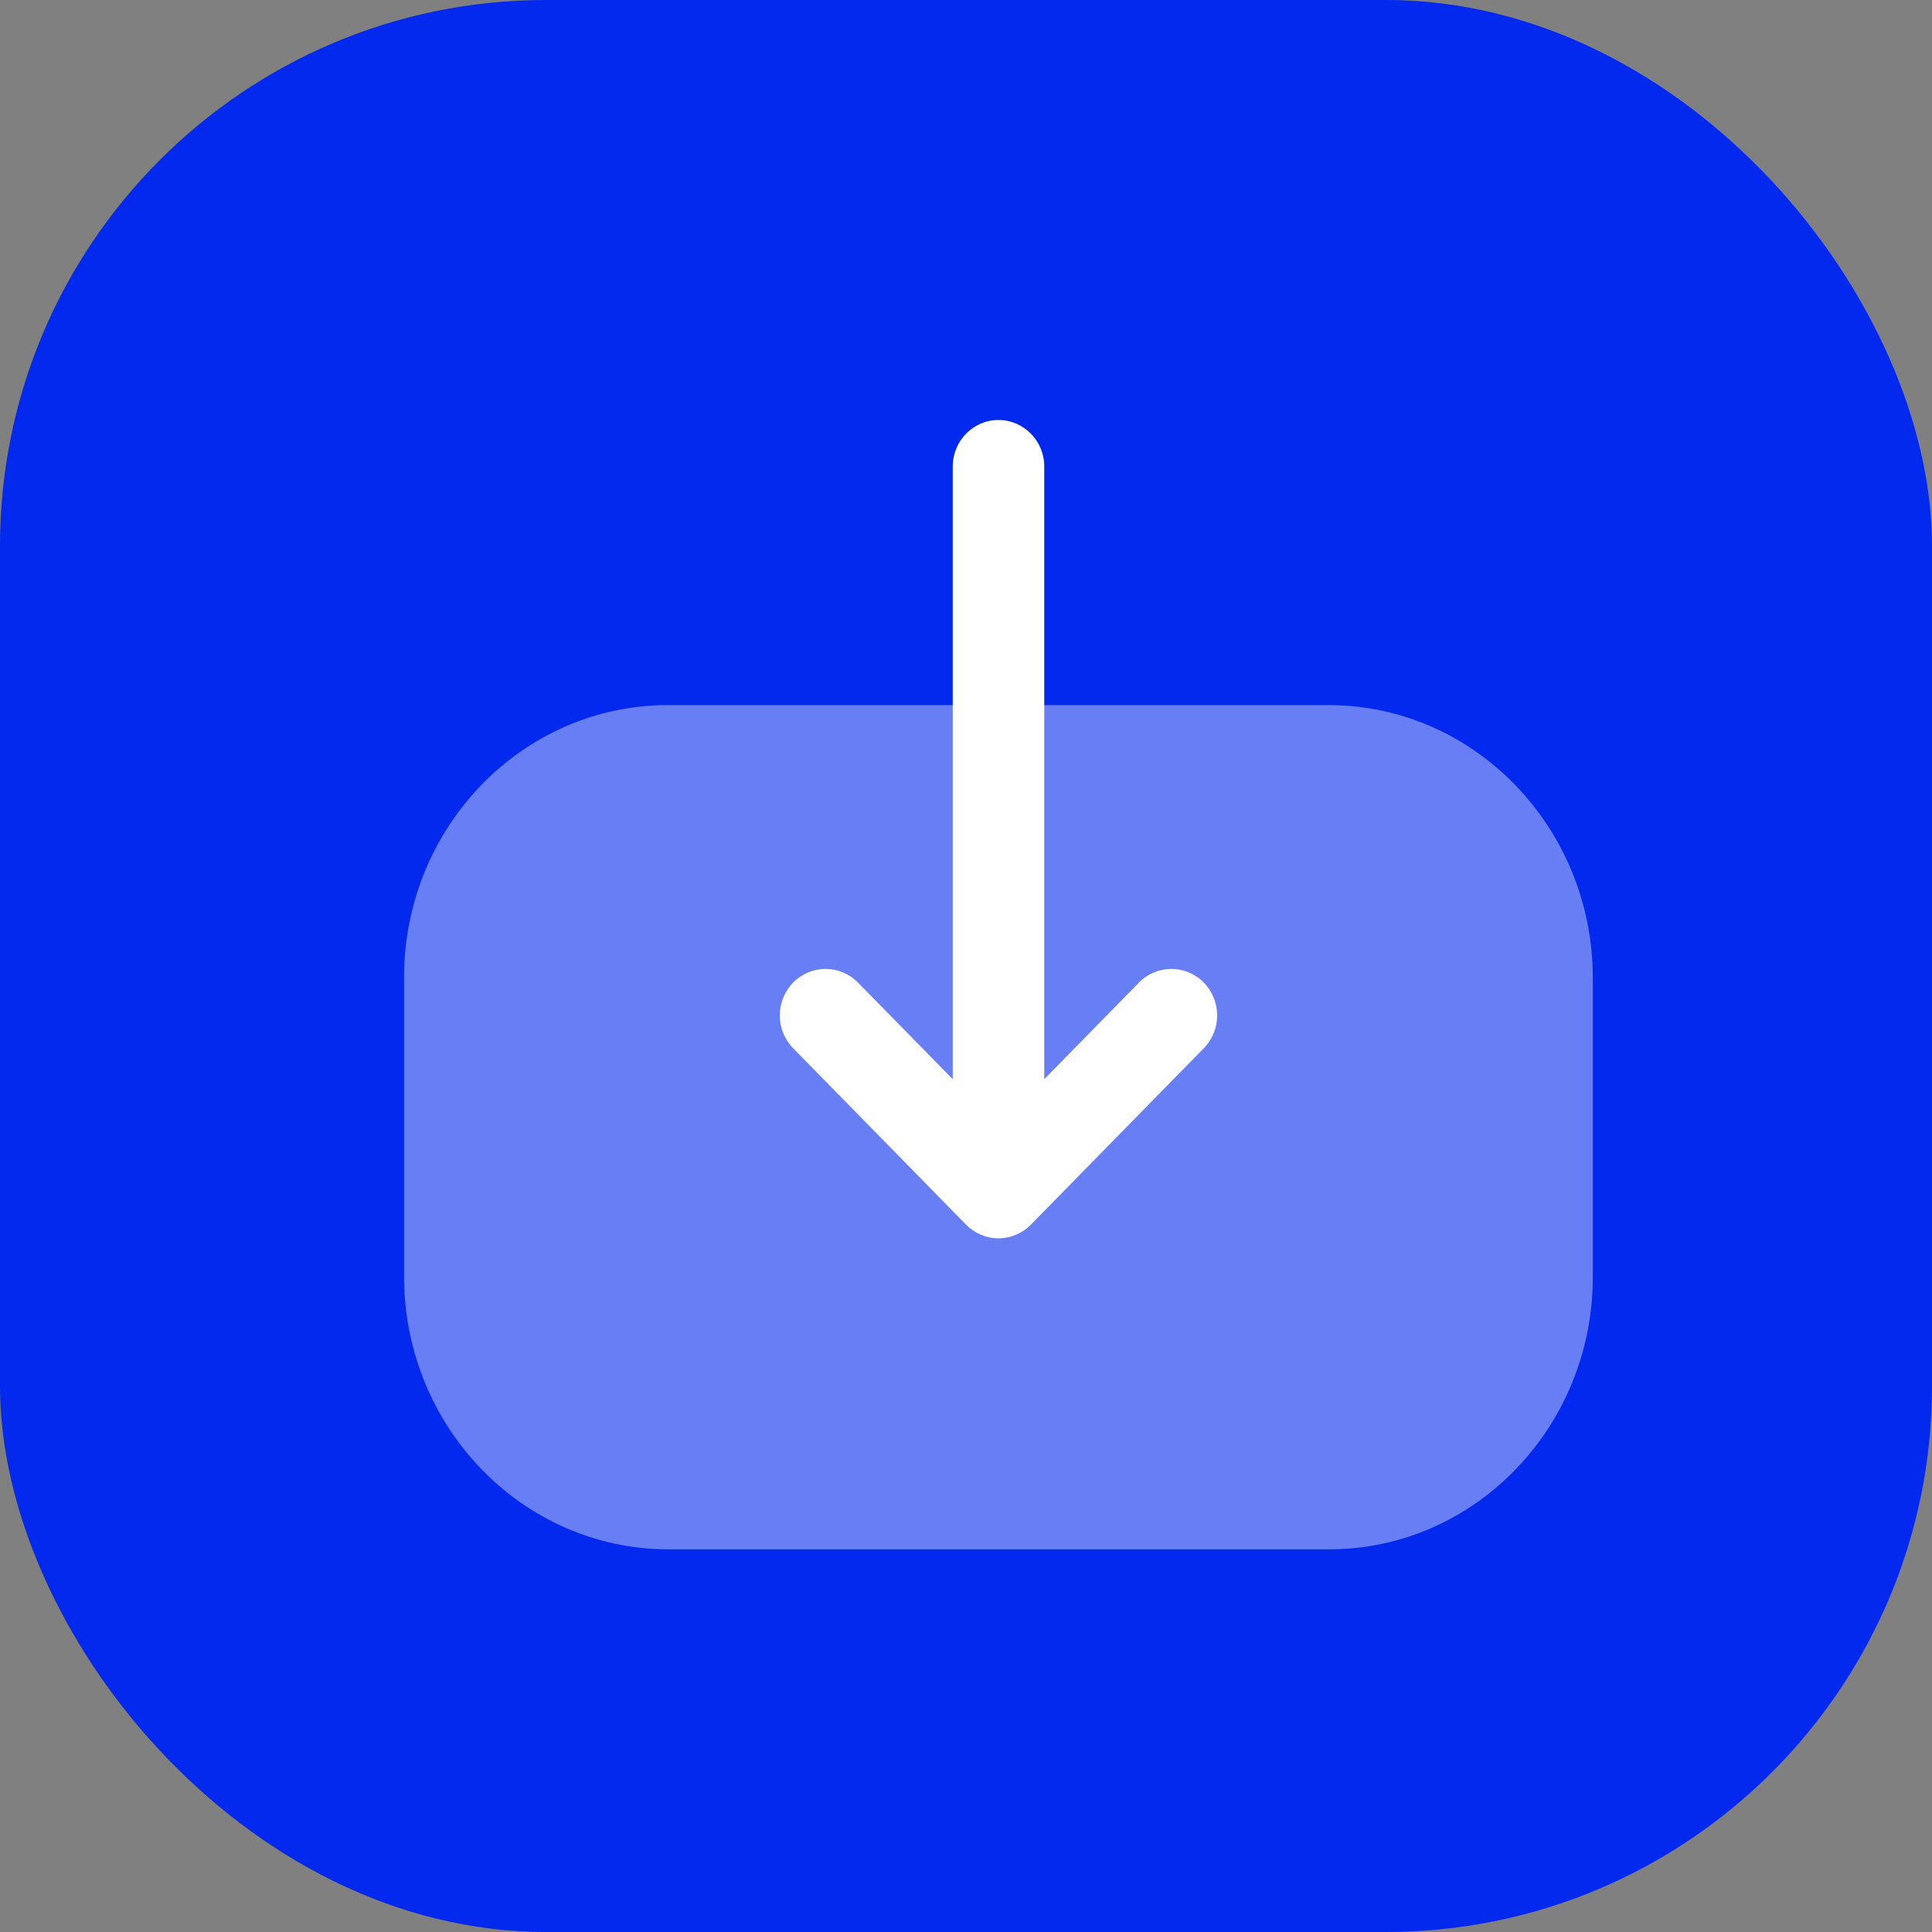
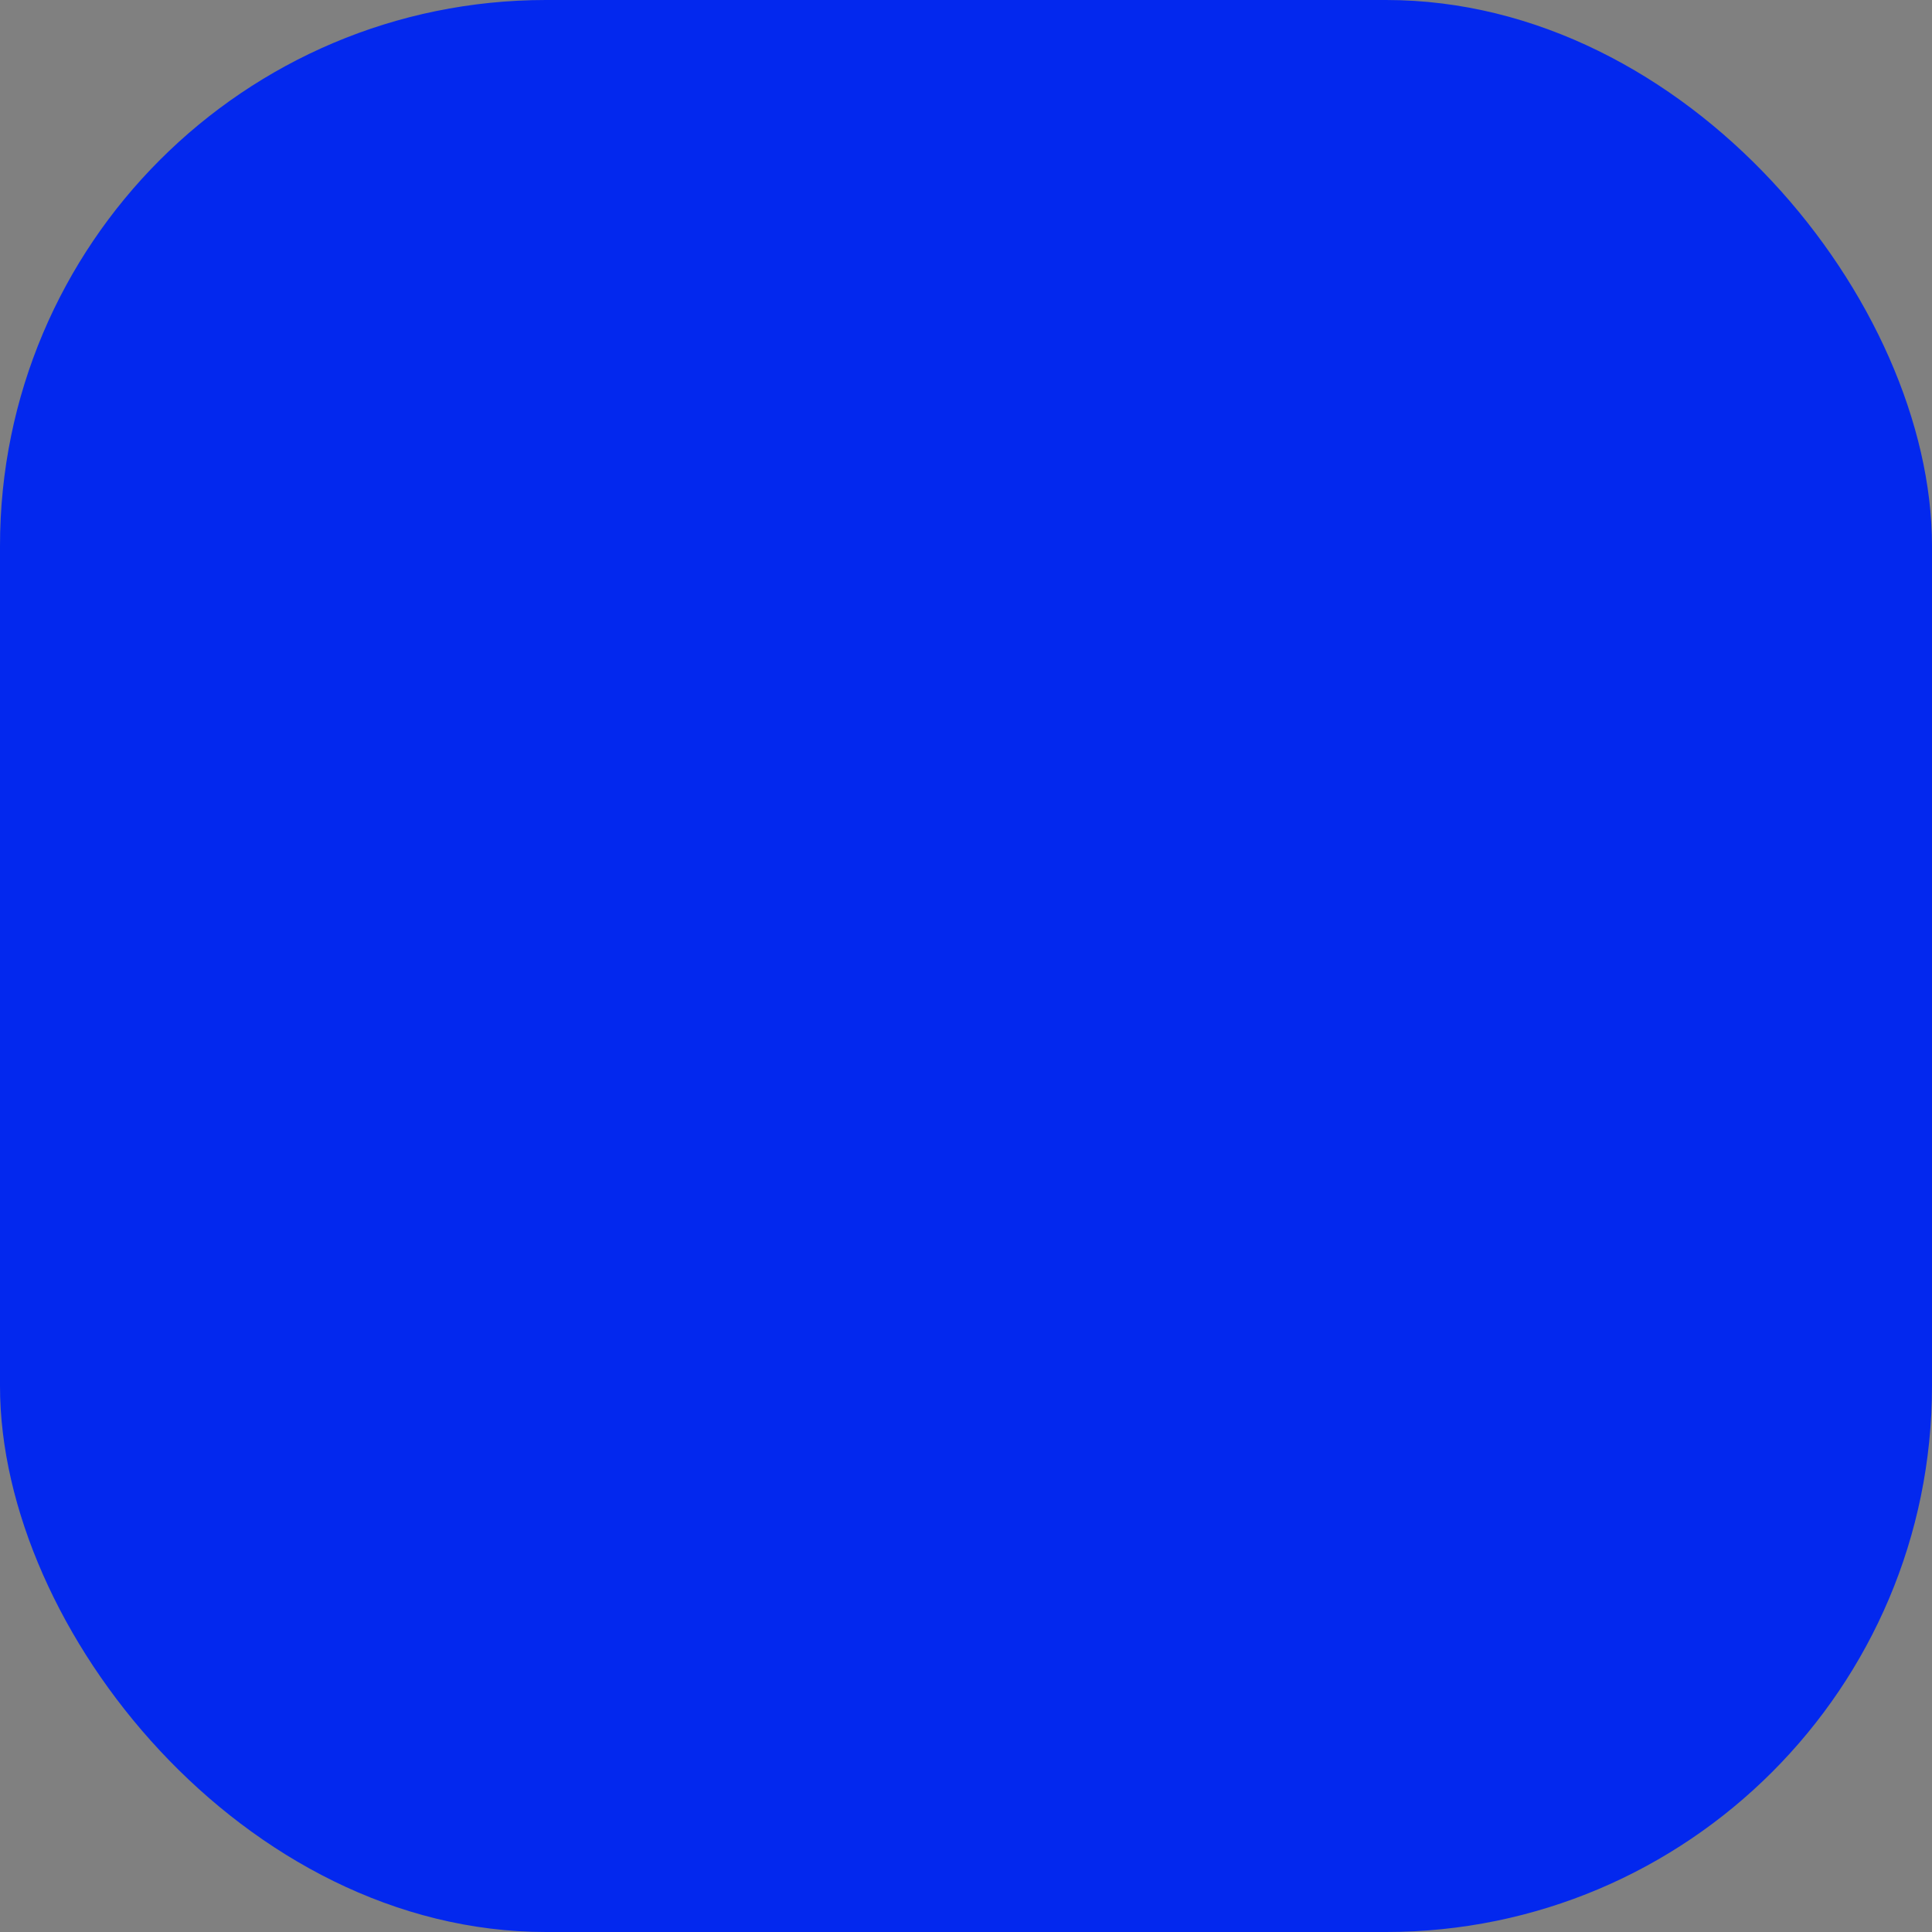
<svg xmlns="http://www.w3.org/2000/svg" width="46" height="46" viewBox="0 0 46 46" fill="none">
  <rect x="0" y="0" width="46" height="46" fill="#808080" stroke="none" />
  <rect width="46" height="46" rx="13" fill="#0328EE" />
  <g clip-path="url(#clip0_0_9083)">
    <path opacity="0.4" d="M31.632 16.788C35.1 16.788 37.924 19.703 37.924 23.285V30.407C37.924 33.981 35.108 36.889 31.646 36.889H15.915C12.445 36.889 9.62 33.975 9.62 30.392V23.271C9.62 19.697 12.438 16.788 15.901 16.788H17.231H31.632Z" fill="white" />
-     <path d="M24.545 29.158L28.662 24.958C29.086 24.524 29.086 23.825 28.659 23.392C28.232 22.961 27.542 22.963 27.118 23.395L24.863 25.695V11.107C24.863 10.496 24.375 10 23.772 10C23.171 10 22.684 10.496 22.684 11.107V25.695L20.428 23.395C20.004 22.963 19.314 22.961 18.887 23.392C18.674 23.609 18.566 23.893 18.566 24.177C18.566 24.459 18.674 24.742 18.884 24.958L23.001 29.158C23.206 29.366 23.484 29.484 23.772 29.484C24.062 29.484 24.34 29.366 24.545 29.158Z" fill="white" />
  </g>
  <defs>
    <clipPath id="clip0_0_9083">
-       <rect width="29" height="27" fill="white" transform="translate(9 10)" />
-     </clipPath>
+       </clipPath>
  </defs>
</svg>